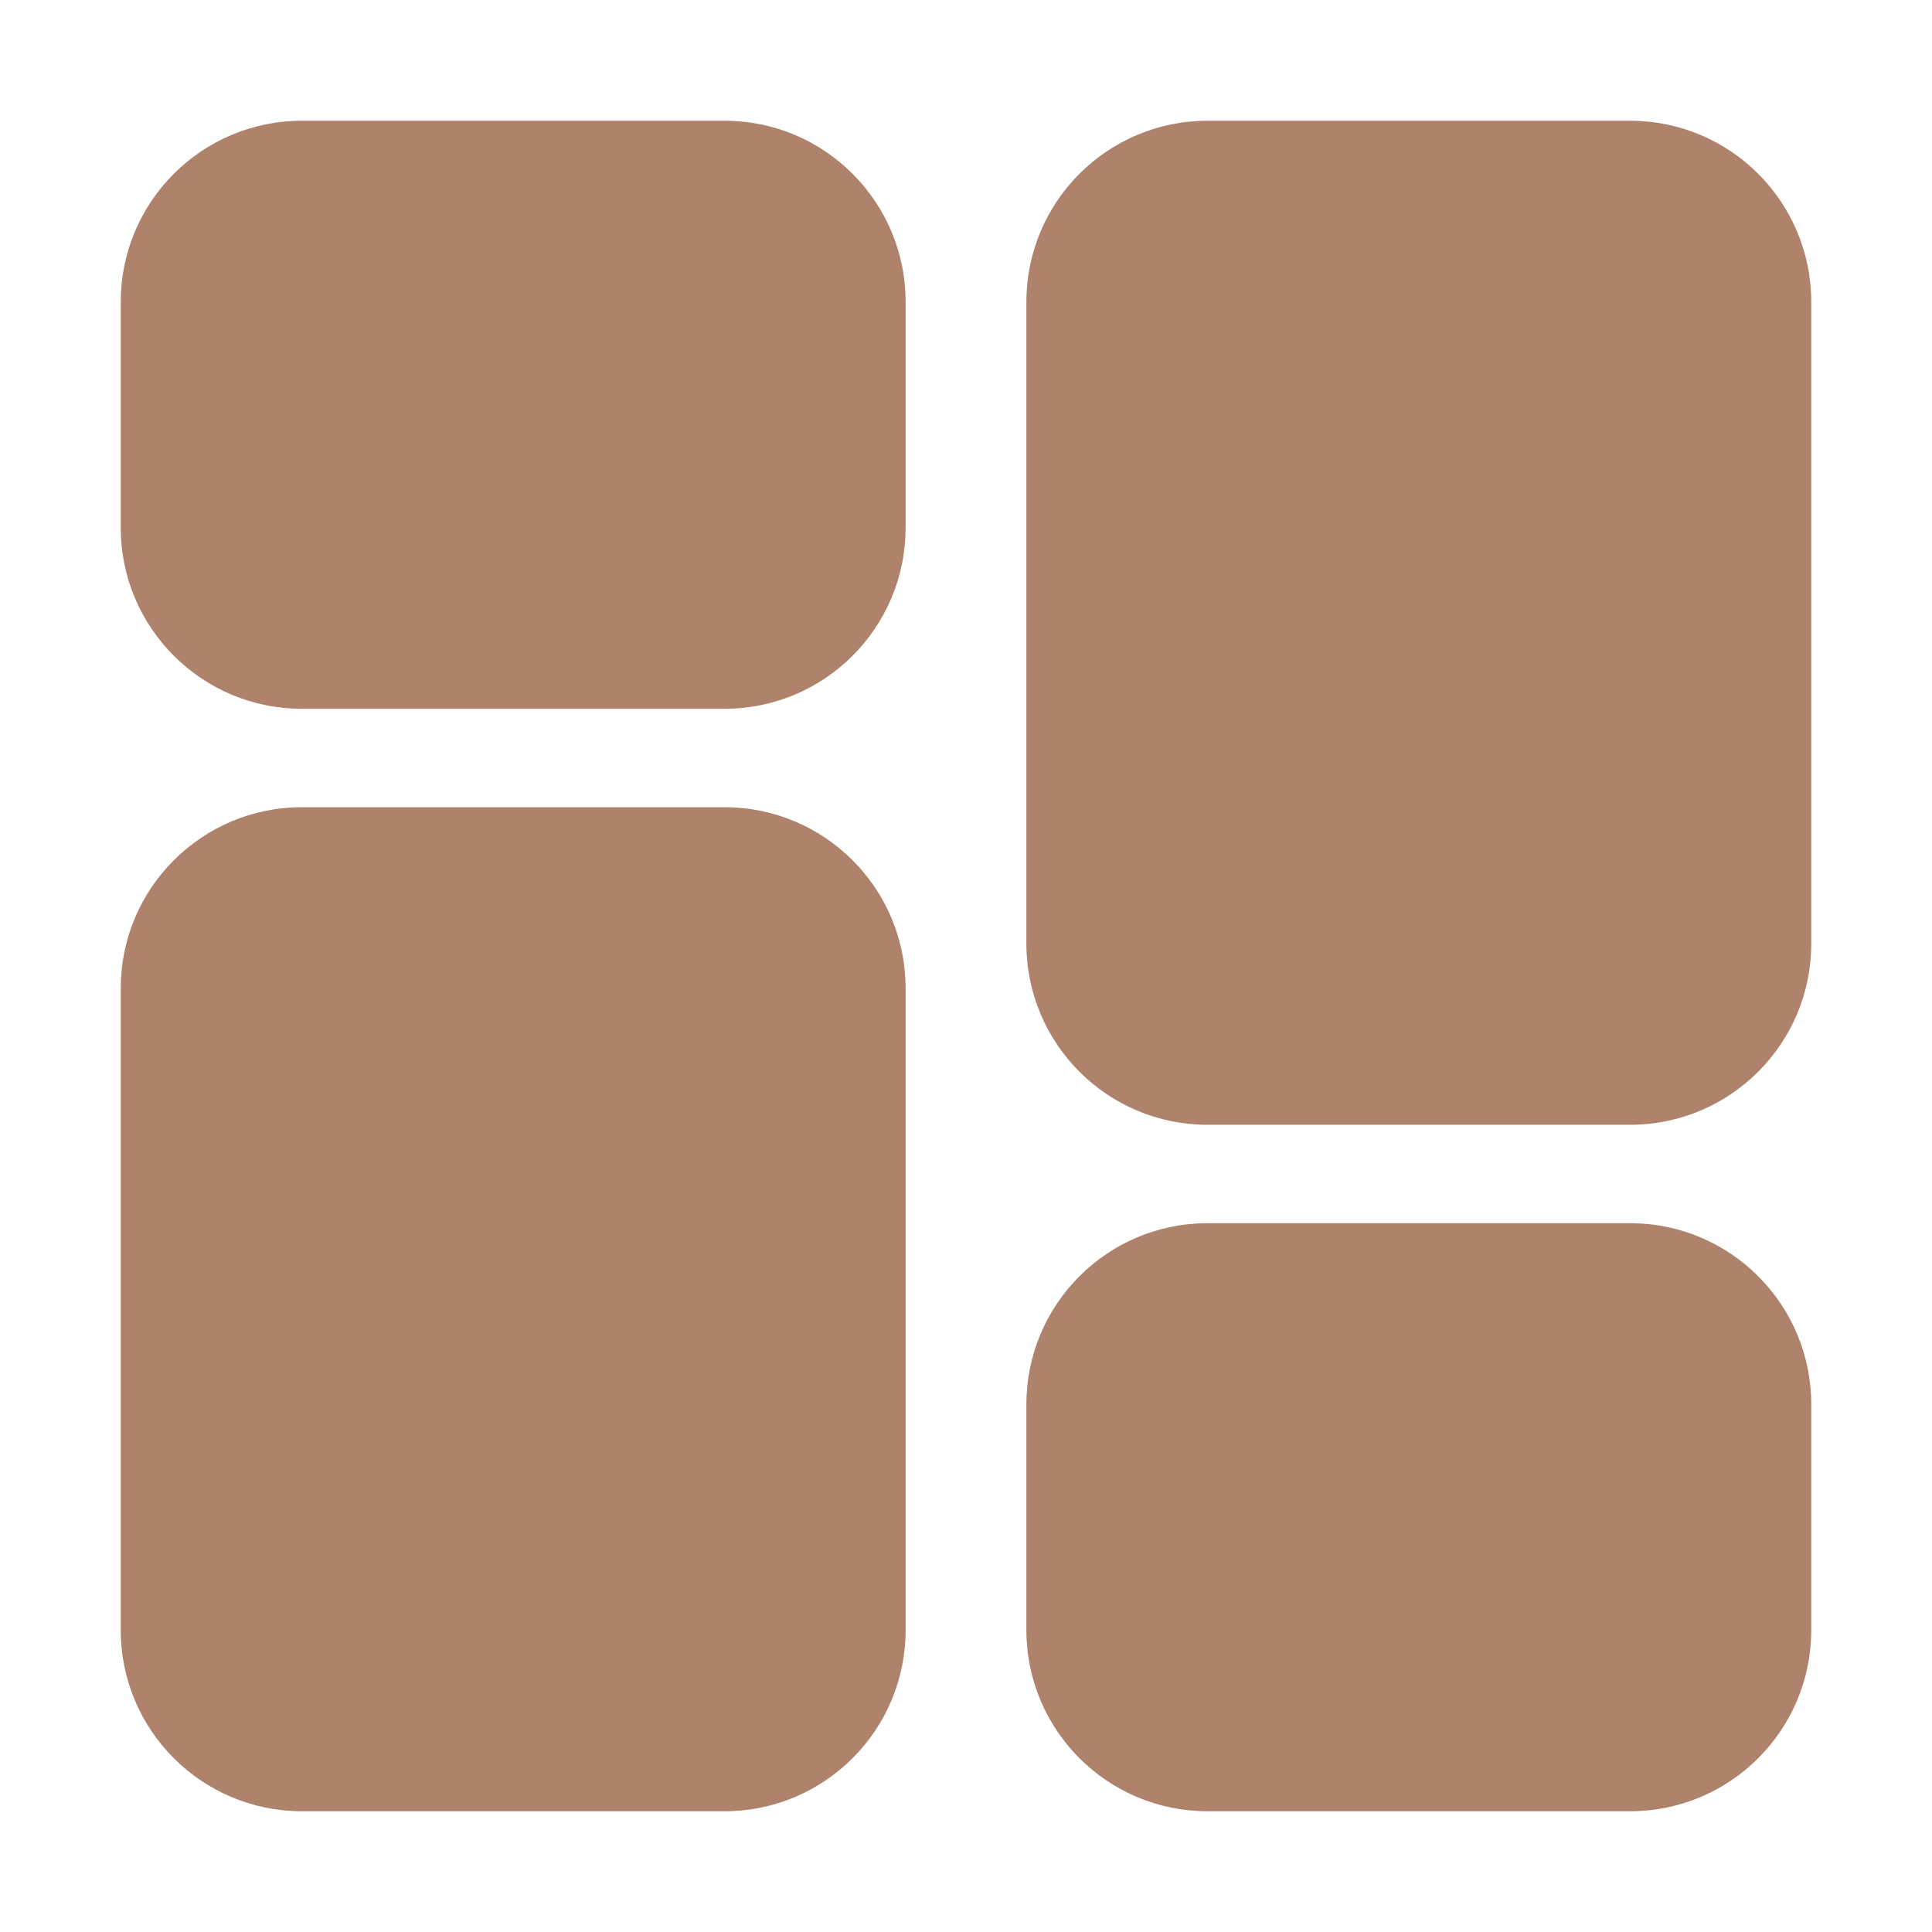
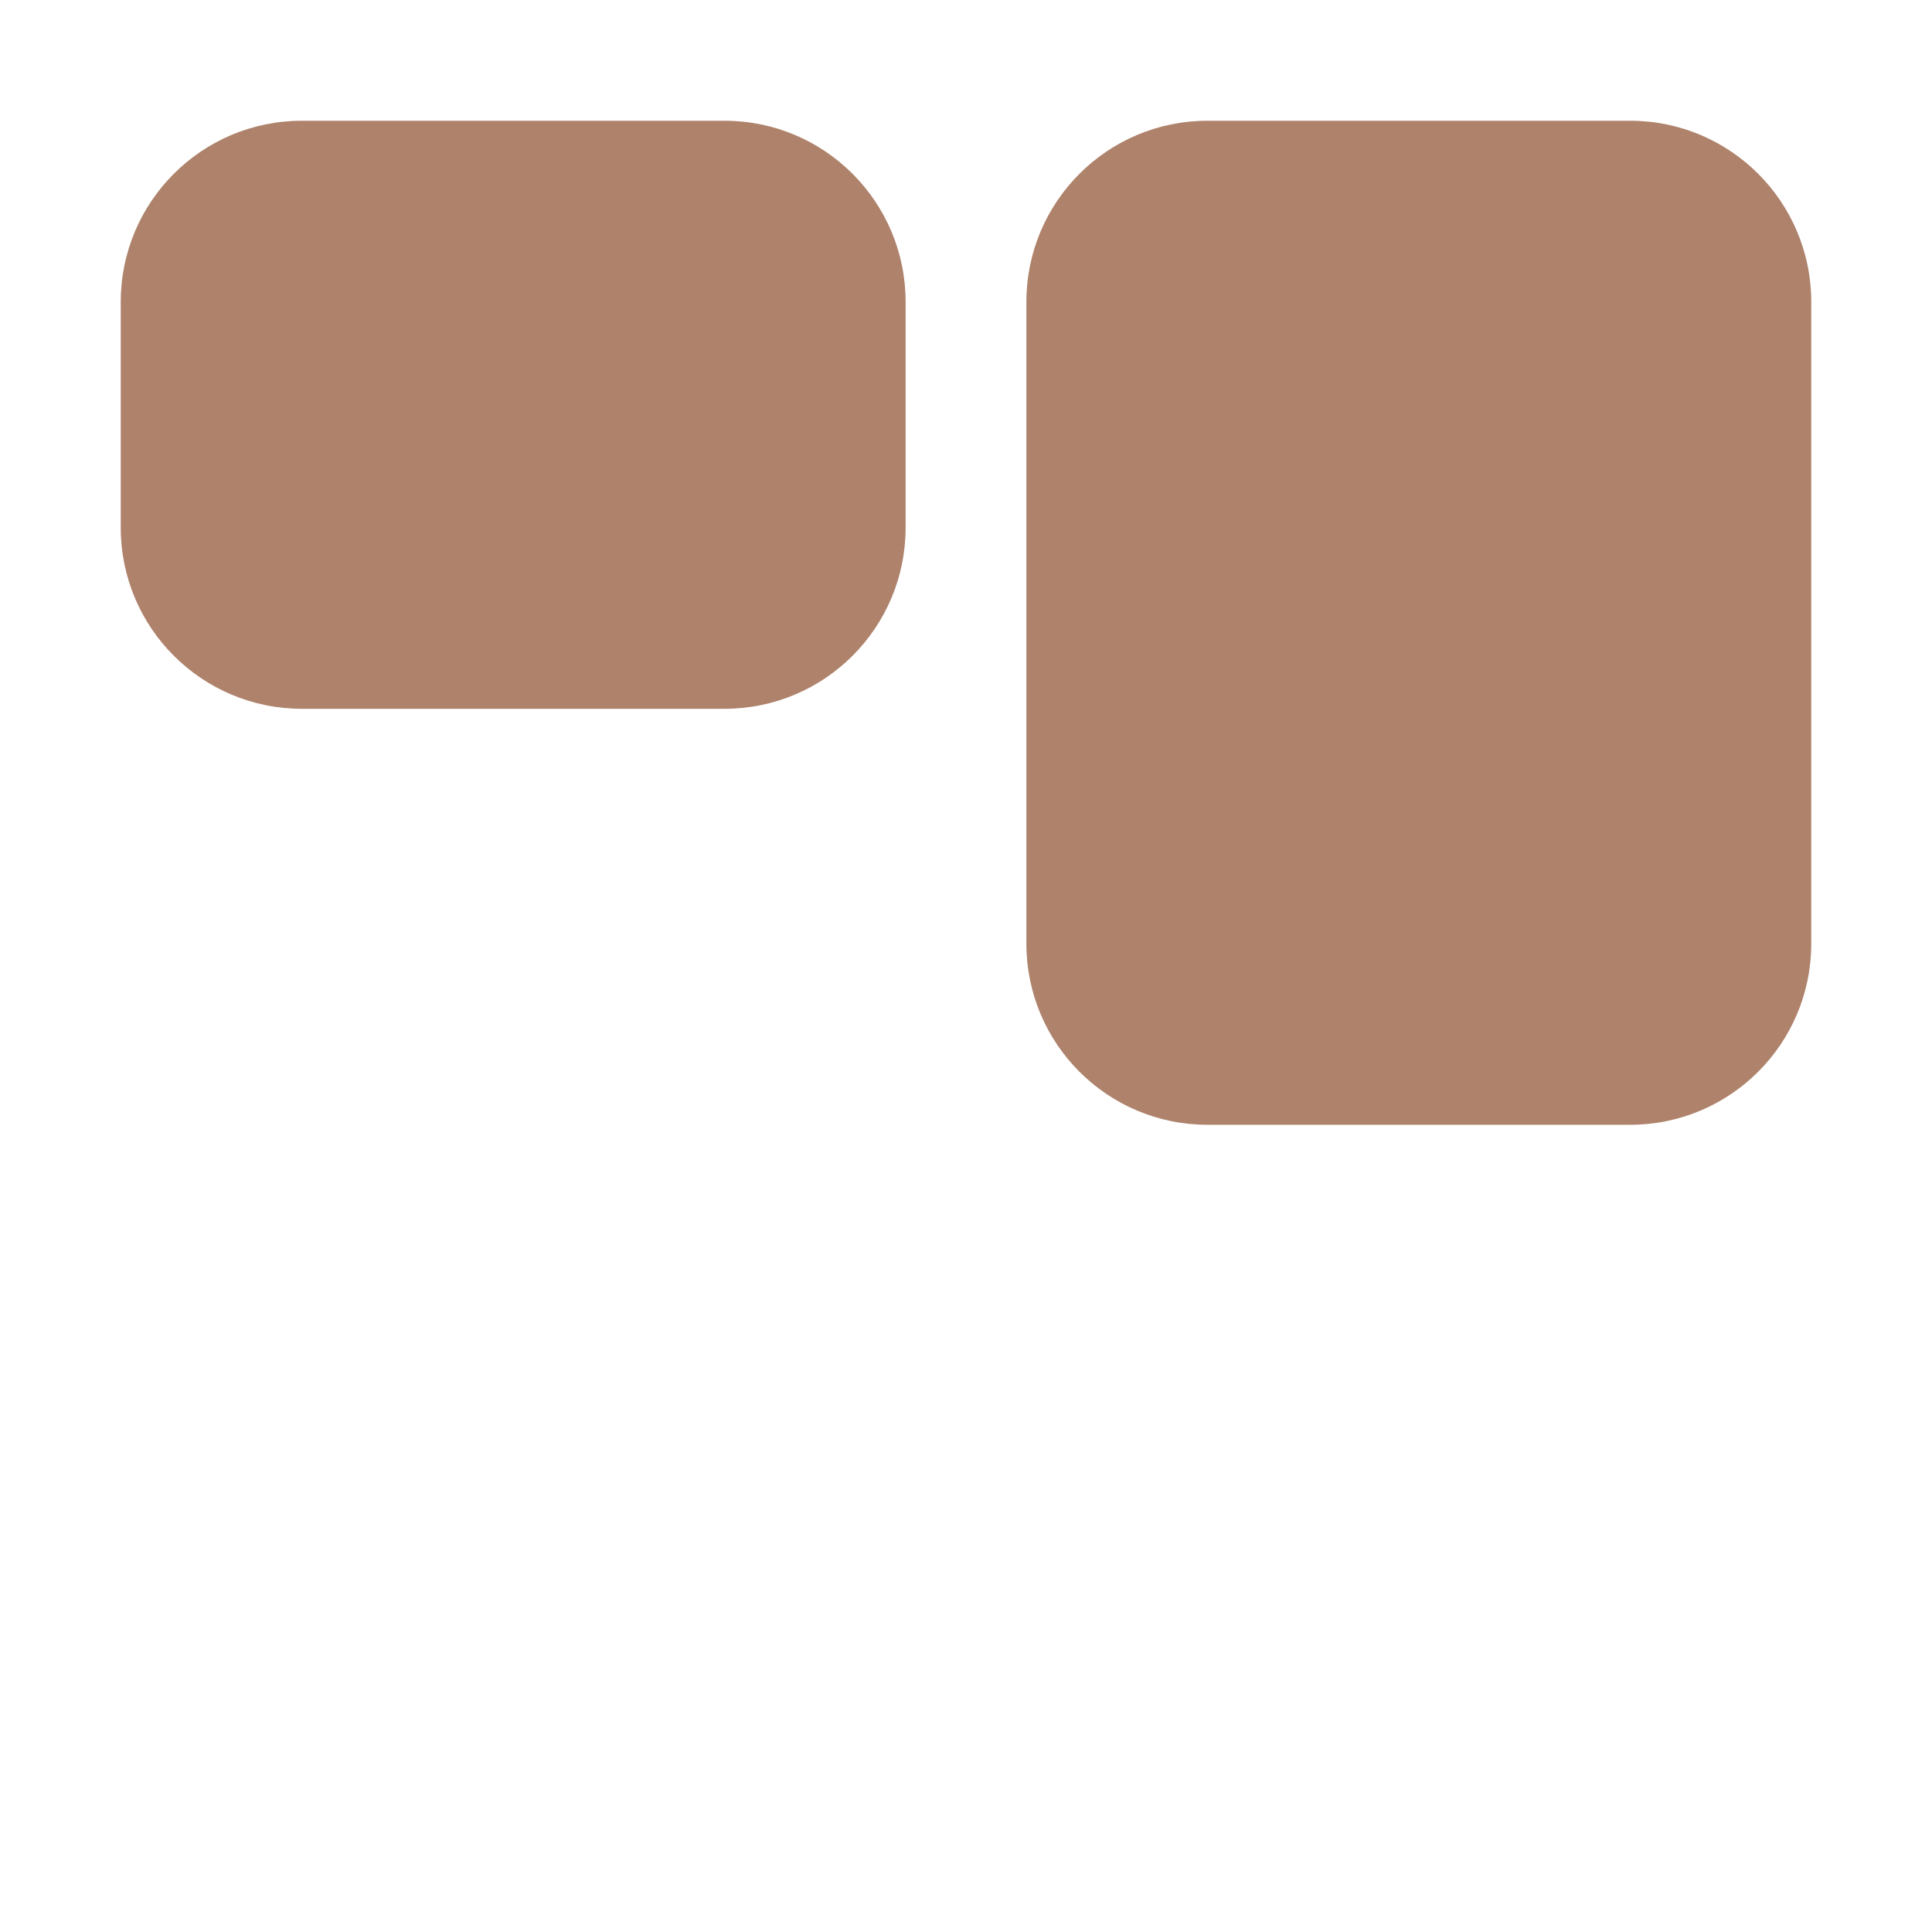
<svg xmlns="http://www.w3.org/2000/svg" fill="none" viewBox="0 0 70 70" height="70" width="70">
  <path fill="#AE826B" d="M26.25 4.375H10.938C7.313 4.375 4.375 7.313 4.375 10.938V19.119C4.375 22.743 7.313 25.681 10.938 25.681H26.25C29.874 25.681 32.812 22.743 32.812 19.119V10.938C32.812 7.313 29.874 4.375 26.25 4.375Z" />
-   <path fill="#AE826B" d="M26.25 29.247H10.938C7.313 29.247 4.375 32.185 4.375 35.81V59.063C4.375 62.687 7.313 65.625 10.938 65.625H26.25C29.874 65.625 32.812 62.687 32.812 59.063V35.81C32.812 32.185 29.874 29.247 26.25 29.247Z" />
-   <path fill="#AE826B" d="M59.062 44.319H43.75C40.126 44.319 37.188 47.257 37.188 50.881V59.063C37.188 62.687 40.126 65.625 43.75 65.625H59.062C62.687 65.625 65.625 62.687 65.625 59.063V50.881C65.625 47.257 62.687 44.319 59.062 44.319Z" />
  <path fill="#AE826B" d="M59.062 4.375H43.75C40.126 4.375 37.188 7.313 37.188 10.938V34.191C37.188 37.815 40.126 40.753 43.75 40.753H59.062C62.687 40.753 65.625 37.815 65.625 34.191V10.938C65.625 7.313 62.687 4.375 59.062 4.375Z" />
</svg>